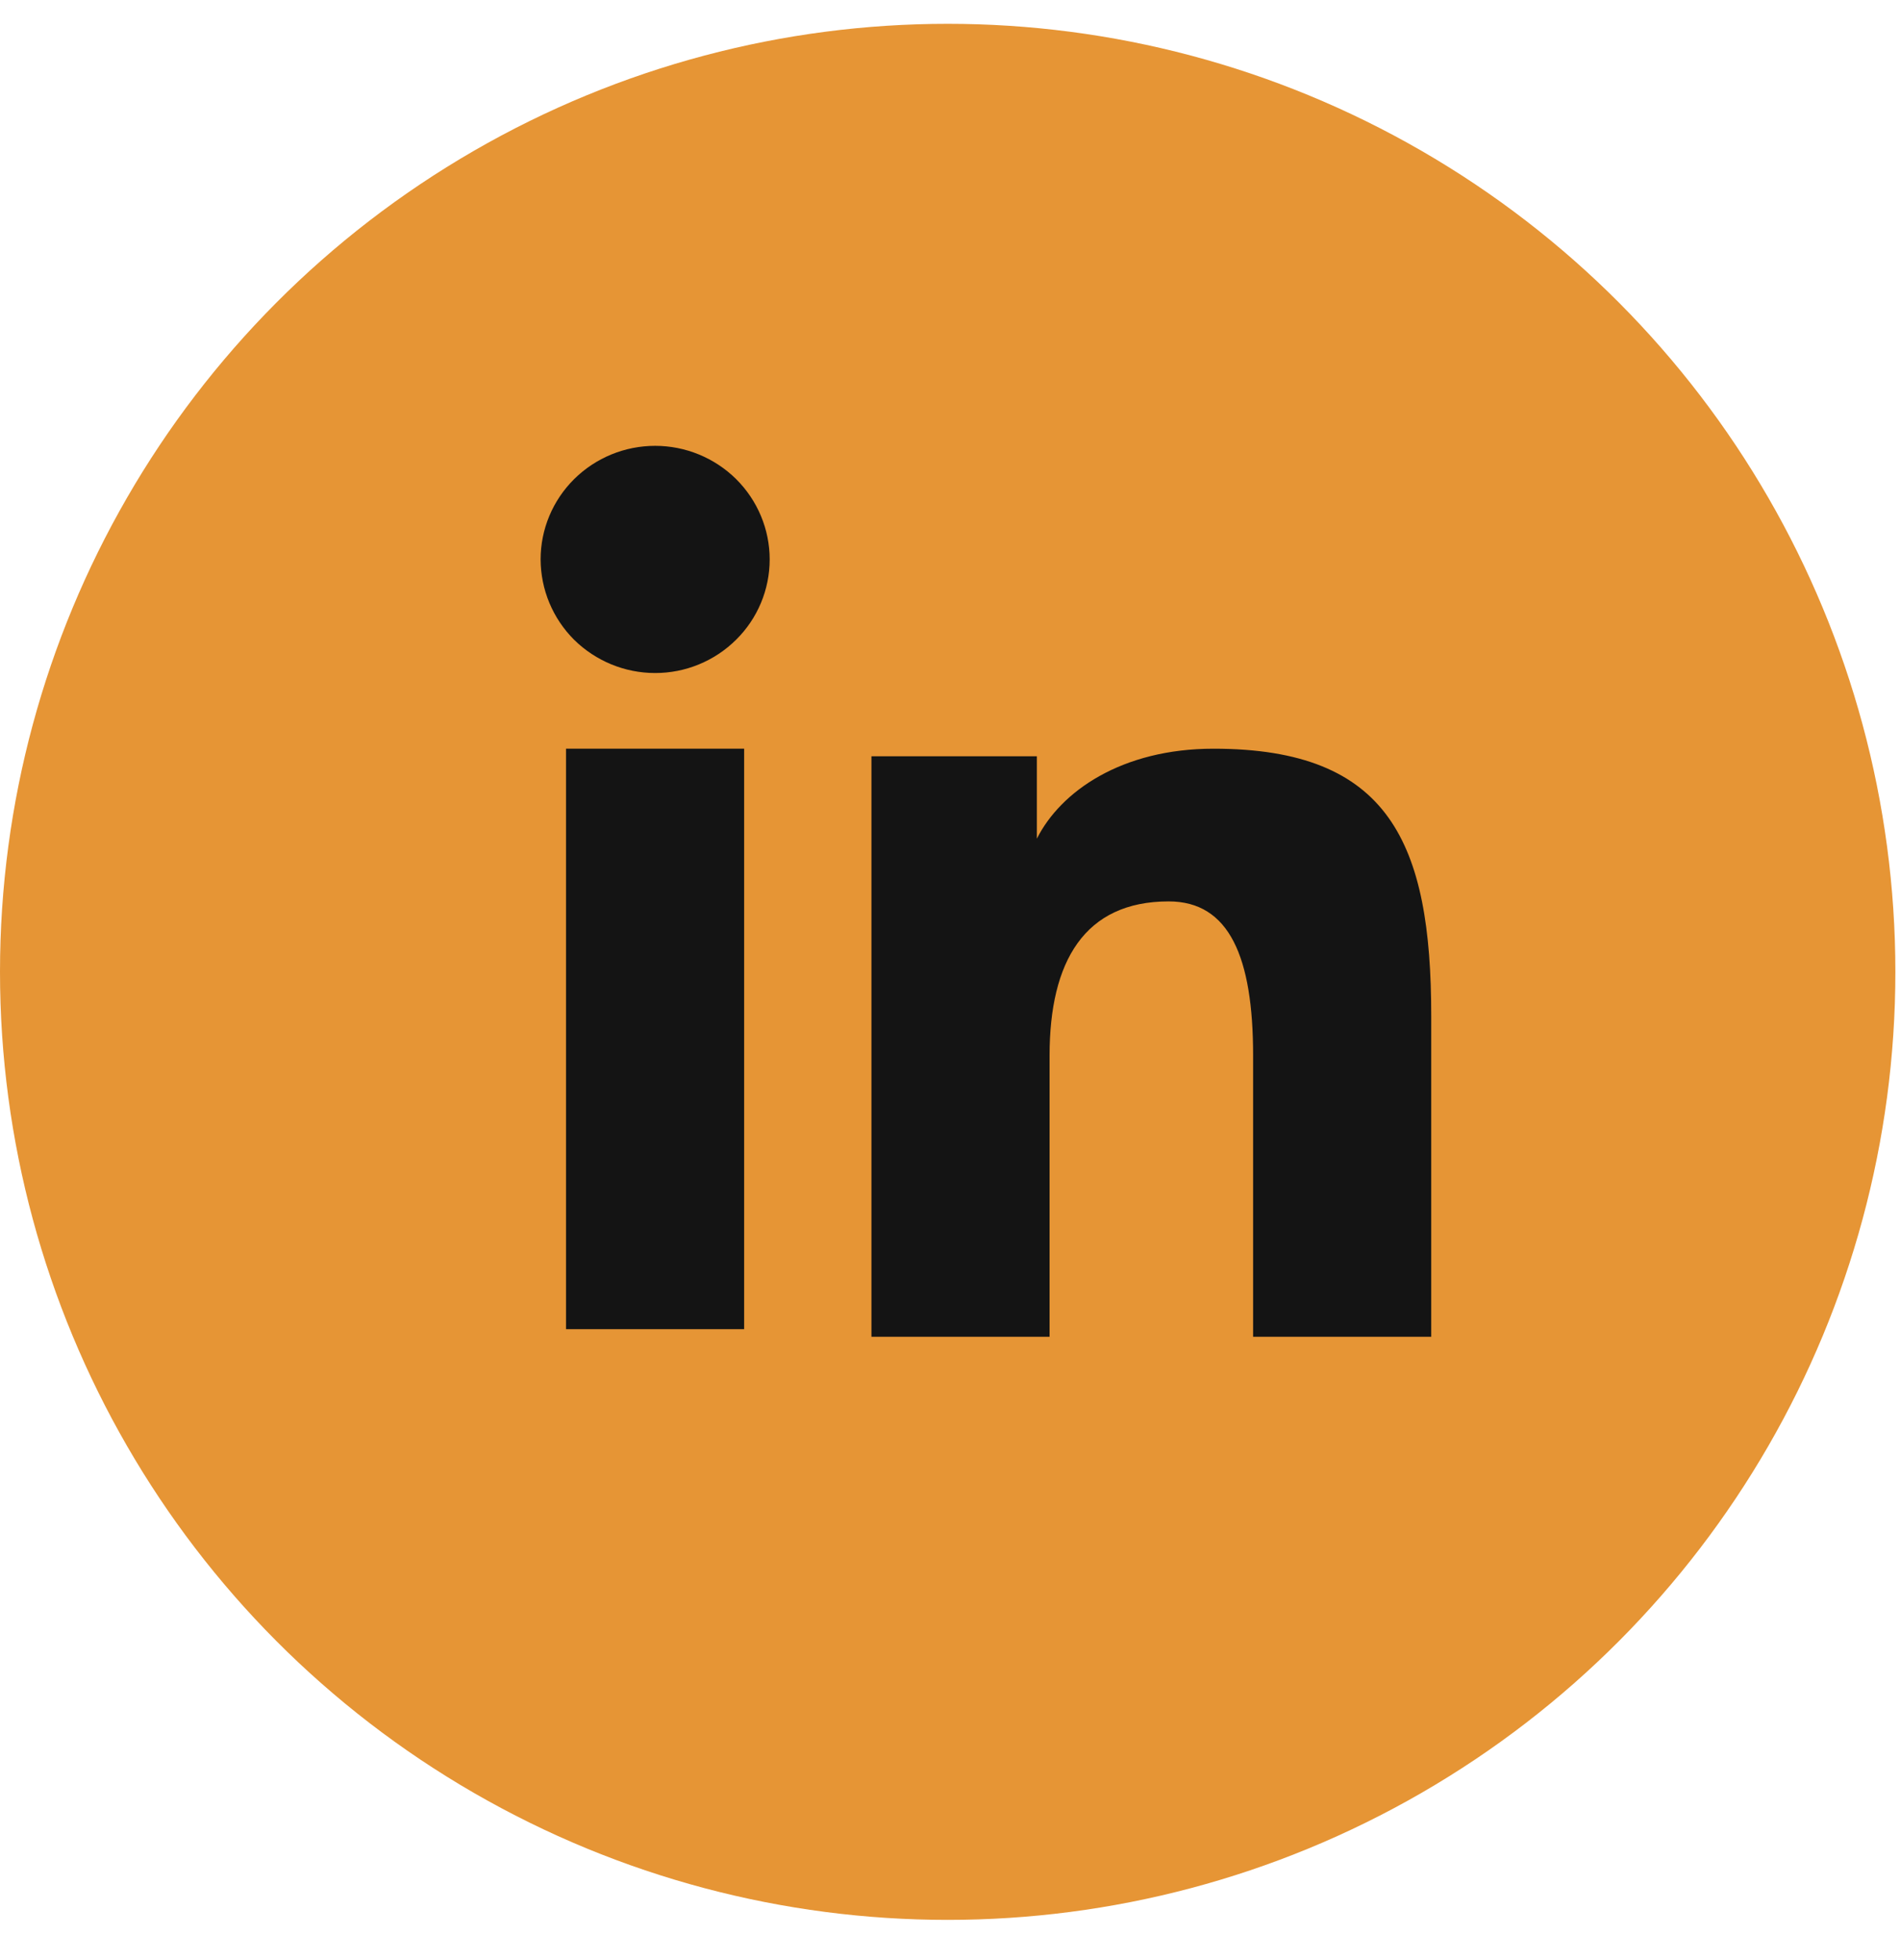
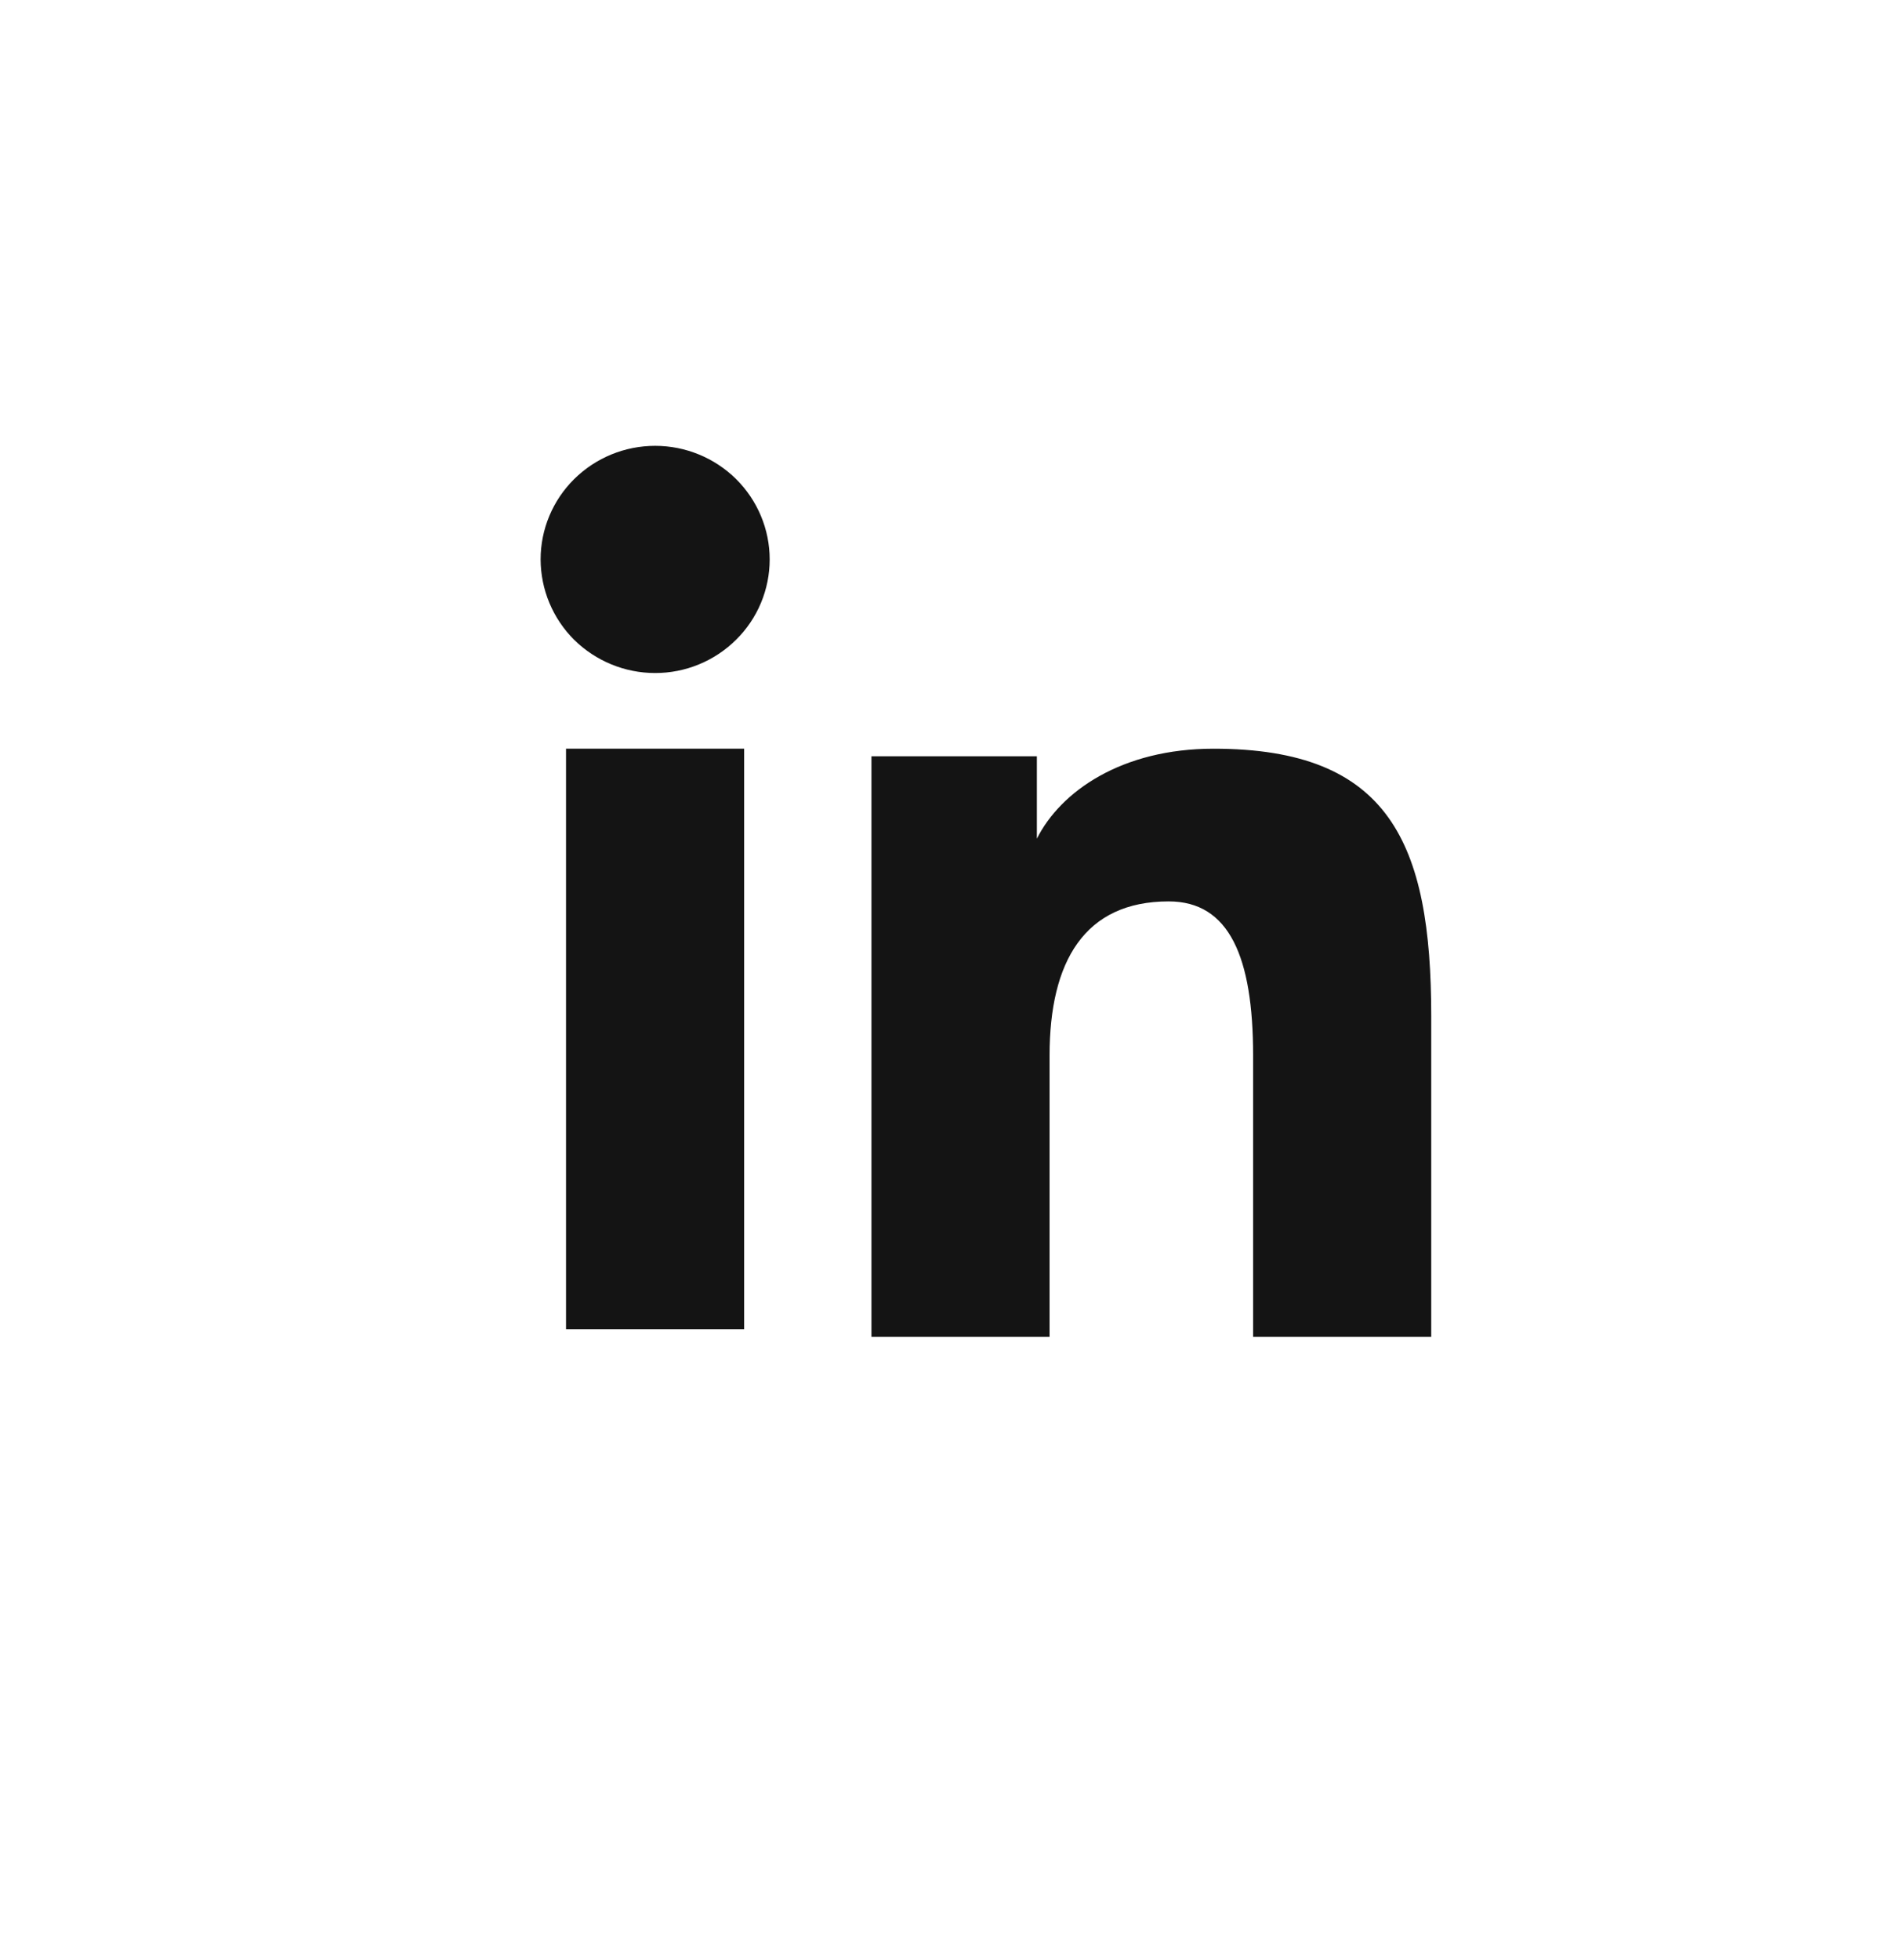
<svg xmlns="http://www.w3.org/2000/svg" width="32" height="33" viewBox="0 0 32 33" fill="none">
-   <circle cx="15.961" cy="16.362" r="15.961" fill="#E69535" />
  <path fill-rule="evenodd" clip-rule="evenodd" d="M14.677 12.733H17.463V14.12C17.864 13.322 18.893 12.605 20.439 12.605C23.402 12.605 24.105 14.194 24.105 17.108V22.506H21.105V17.772C21.105 16.112 20.704 15.176 19.683 15.176C18.266 15.176 17.677 16.185 17.677 17.771V22.506H14.677V12.733ZM9.533 22.378H12.533V12.605H9.533V22.378ZM12.963 9.418C12.963 9.67 12.913 9.919 12.816 10.151C12.719 10.383 12.577 10.593 12.398 10.77C12.035 11.13 11.544 11.332 11.033 11.331C10.523 11.331 10.033 11.129 9.669 10.771C9.491 10.593 9.35 10.383 9.253 10.151C9.156 9.919 9.106 9.67 9.105 9.418C9.105 8.911 9.308 8.425 9.67 8.066C10.033 7.707 10.523 7.506 11.034 7.506C11.545 7.506 12.036 7.708 12.398 8.066C12.759 8.425 12.963 8.911 12.963 9.418Z" fill="#141414" />
</svg>